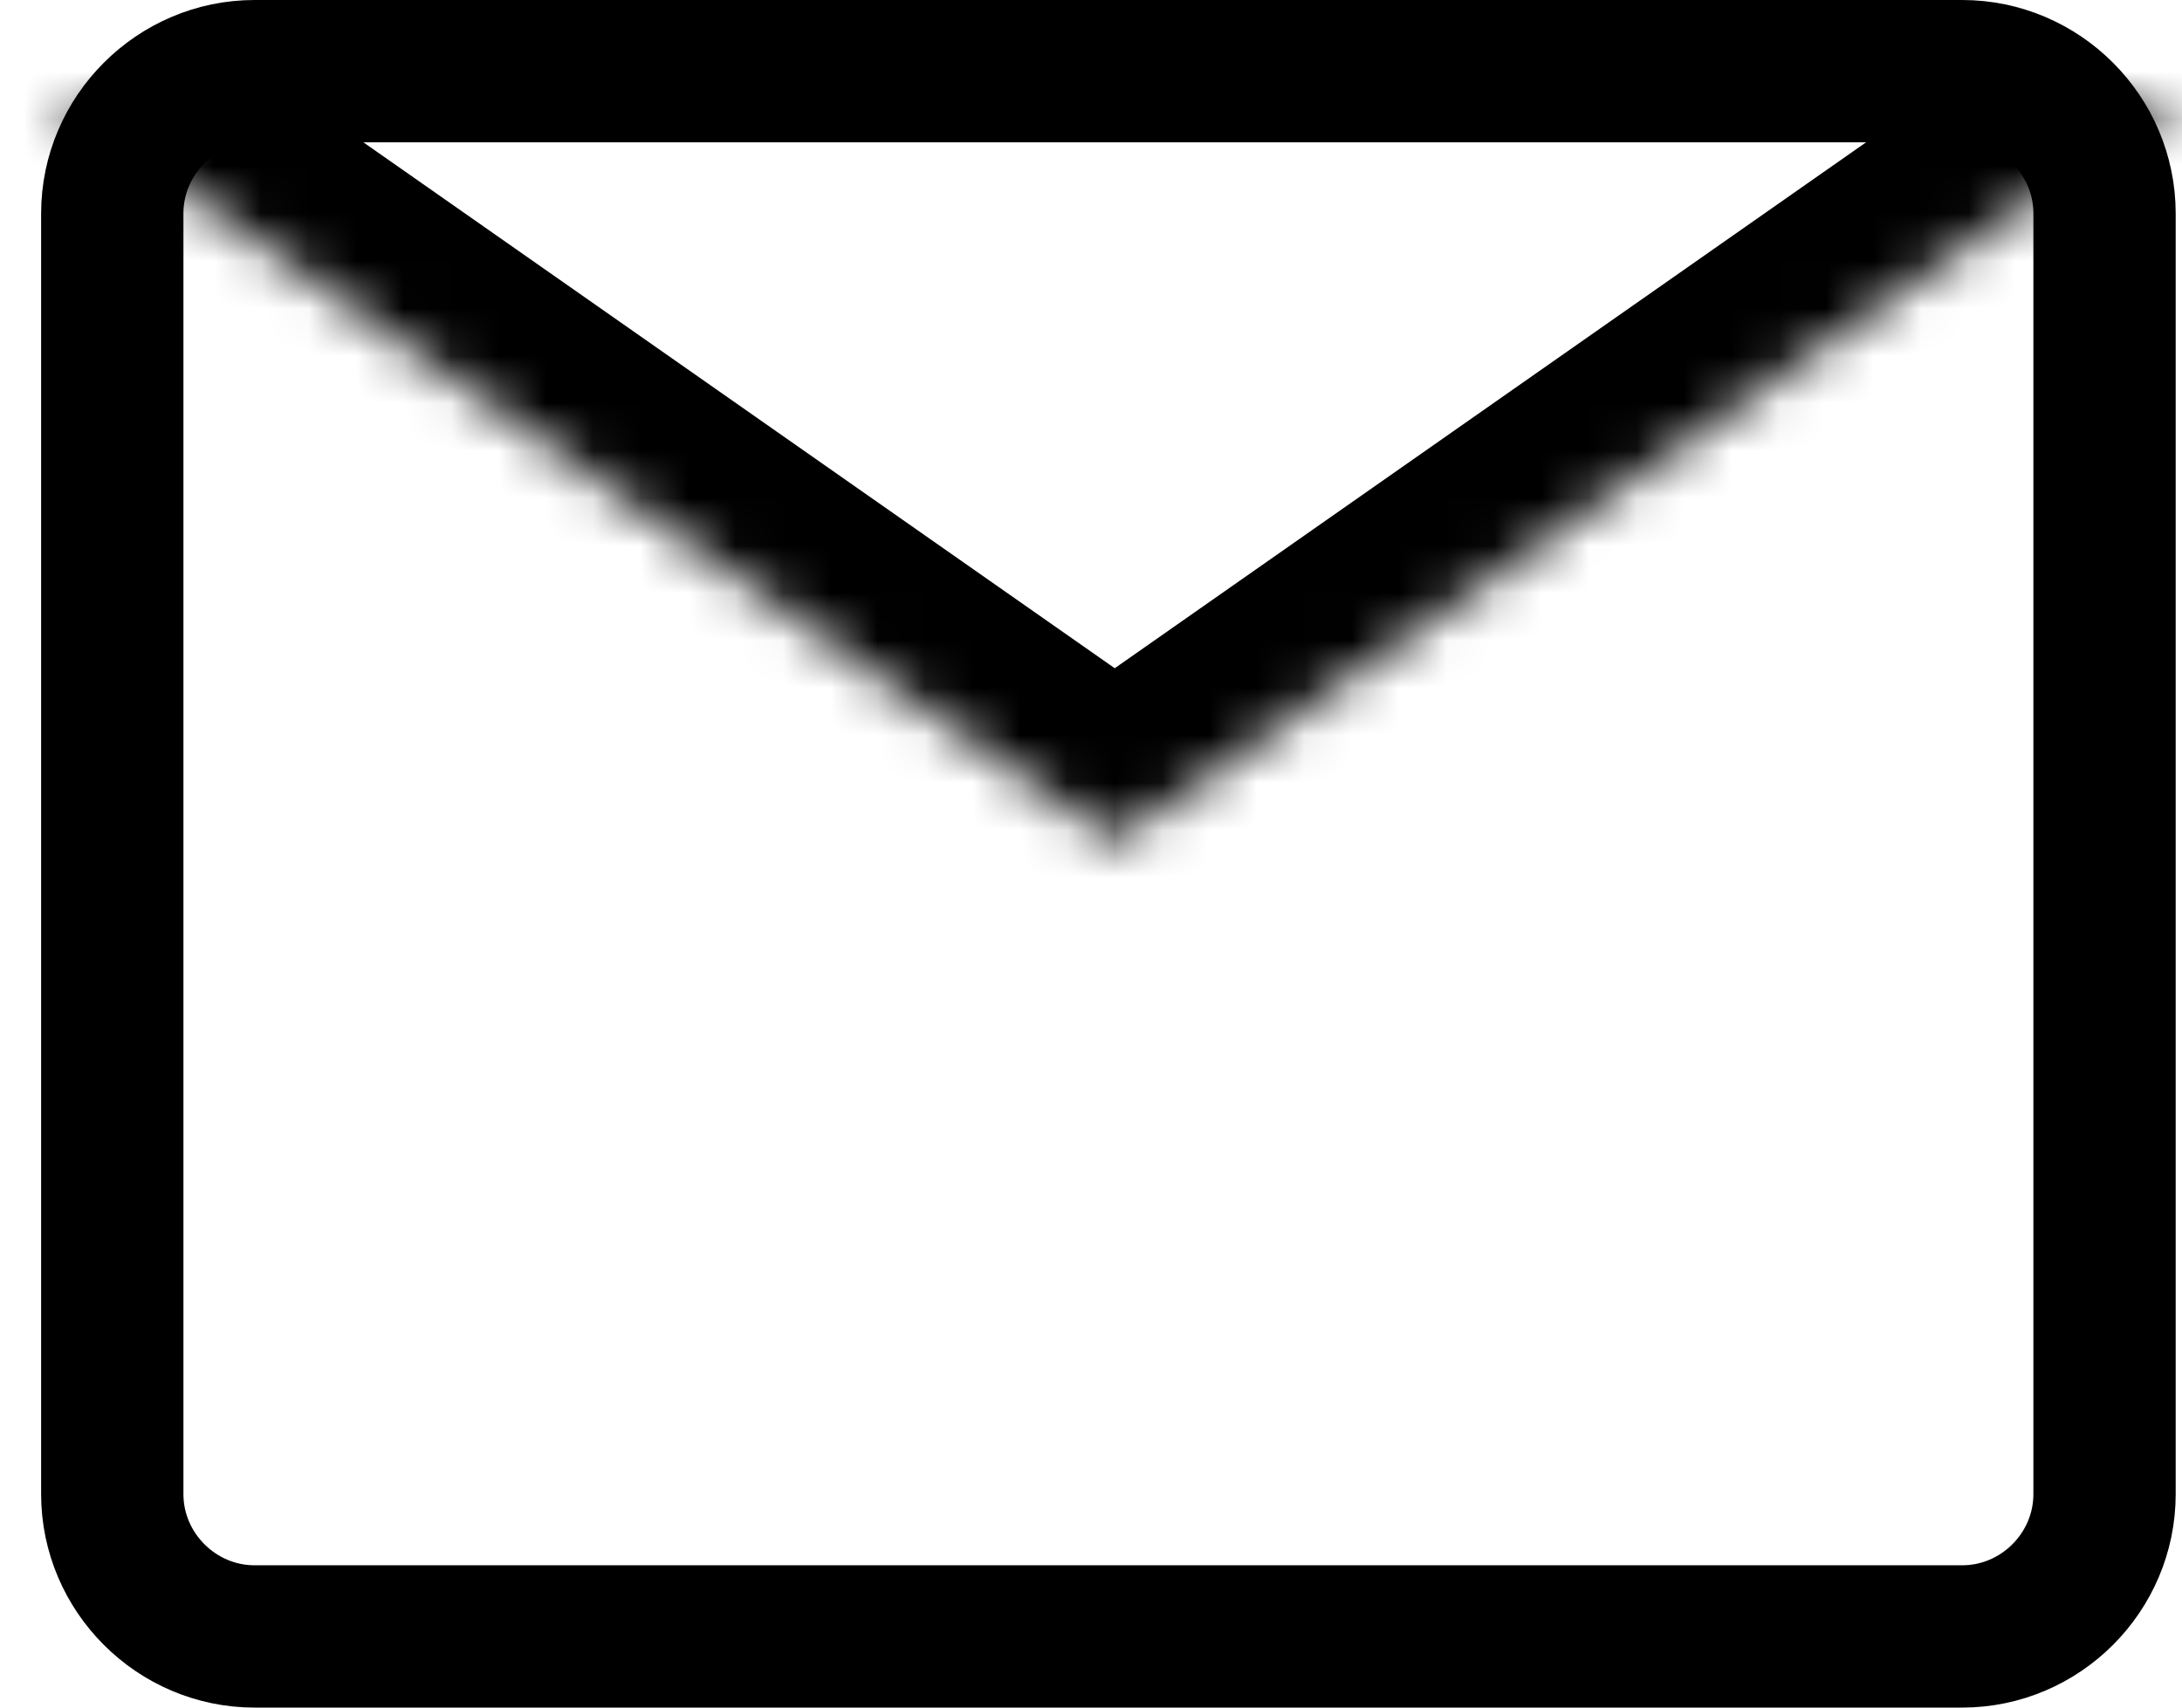
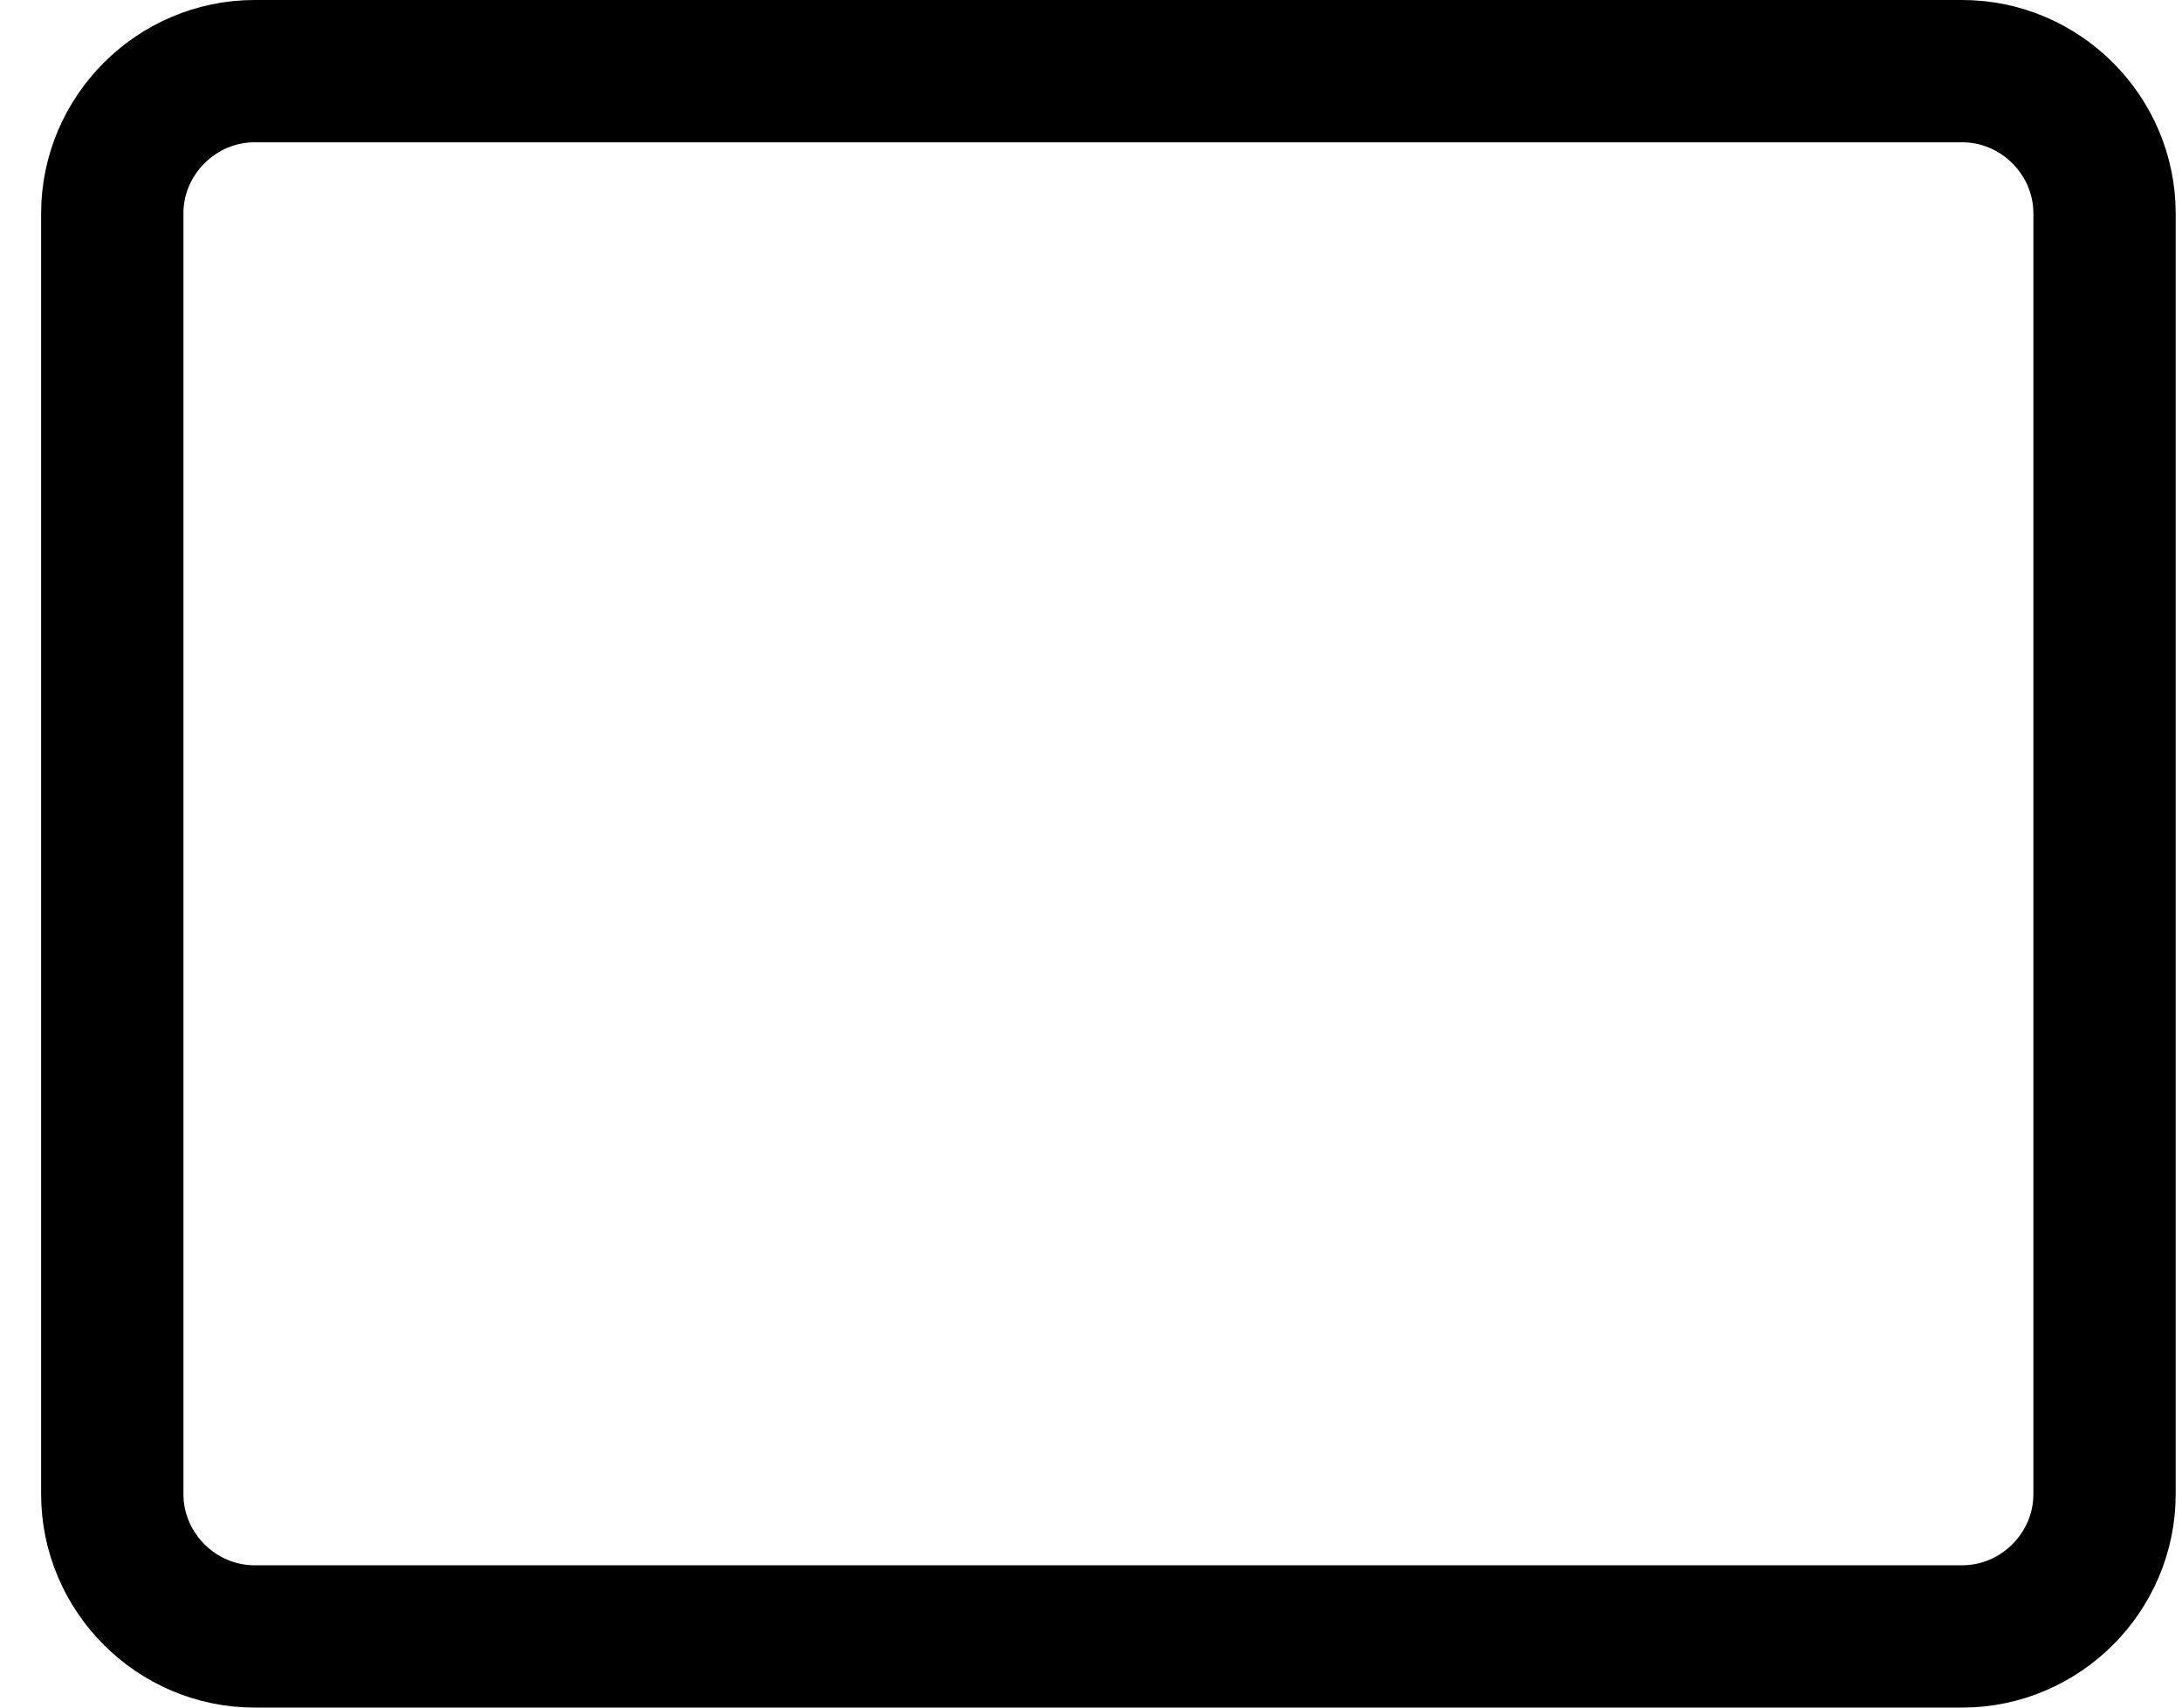
<svg xmlns="http://www.w3.org/2000/svg" width="46" height="36" viewBox="0 0 46 36" fill="none">
  <path d="M5.367 1.5H41.367C43.014 1.5 44.367 2.853 44.367 4.5V31.5C44.367 33.147 43.014 34.5 41.367 34.5H5.367C3.721 34.5 2.367 33.147 2.367 31.5V4.5C2.367 2.853 3.721 1.5 5.367 1.5Z" stroke="black" stroke-width="3" stroke-linecap="round" stroke-linejoin="round" />
  <mask id="path-2-inside-1_101_1362" fill="white">
-     <path d="M46 2L23.5 17.75L1 2" />
-   </mask>
+     </mask>
  <path d="M47.72 4.458C49.078 3.508 49.408 1.637 48.458 0.28C47.508 -1.078 45.637 -1.408 44.28 -0.458L47.72 4.458ZM23.5 17.75L21.78 20.208C22.813 20.931 24.187 20.931 25.22 20.208L23.5 17.75ZM2.72 -0.458C1.363 -1.408 -0.508 -1.078 -1.458 0.28C-2.408 1.637 -2.078 3.508 -0.72 4.458L2.72 -0.458ZM44.28 -0.458L21.78 15.292L25.22 20.208L47.72 4.458L44.28 -0.458ZM25.22 15.292L2.72 -0.458L-0.72 4.458L21.78 20.208L25.22 15.292Z" fill="black" mask="url(#path-2-inside-1_101_1362)" />
</svg>